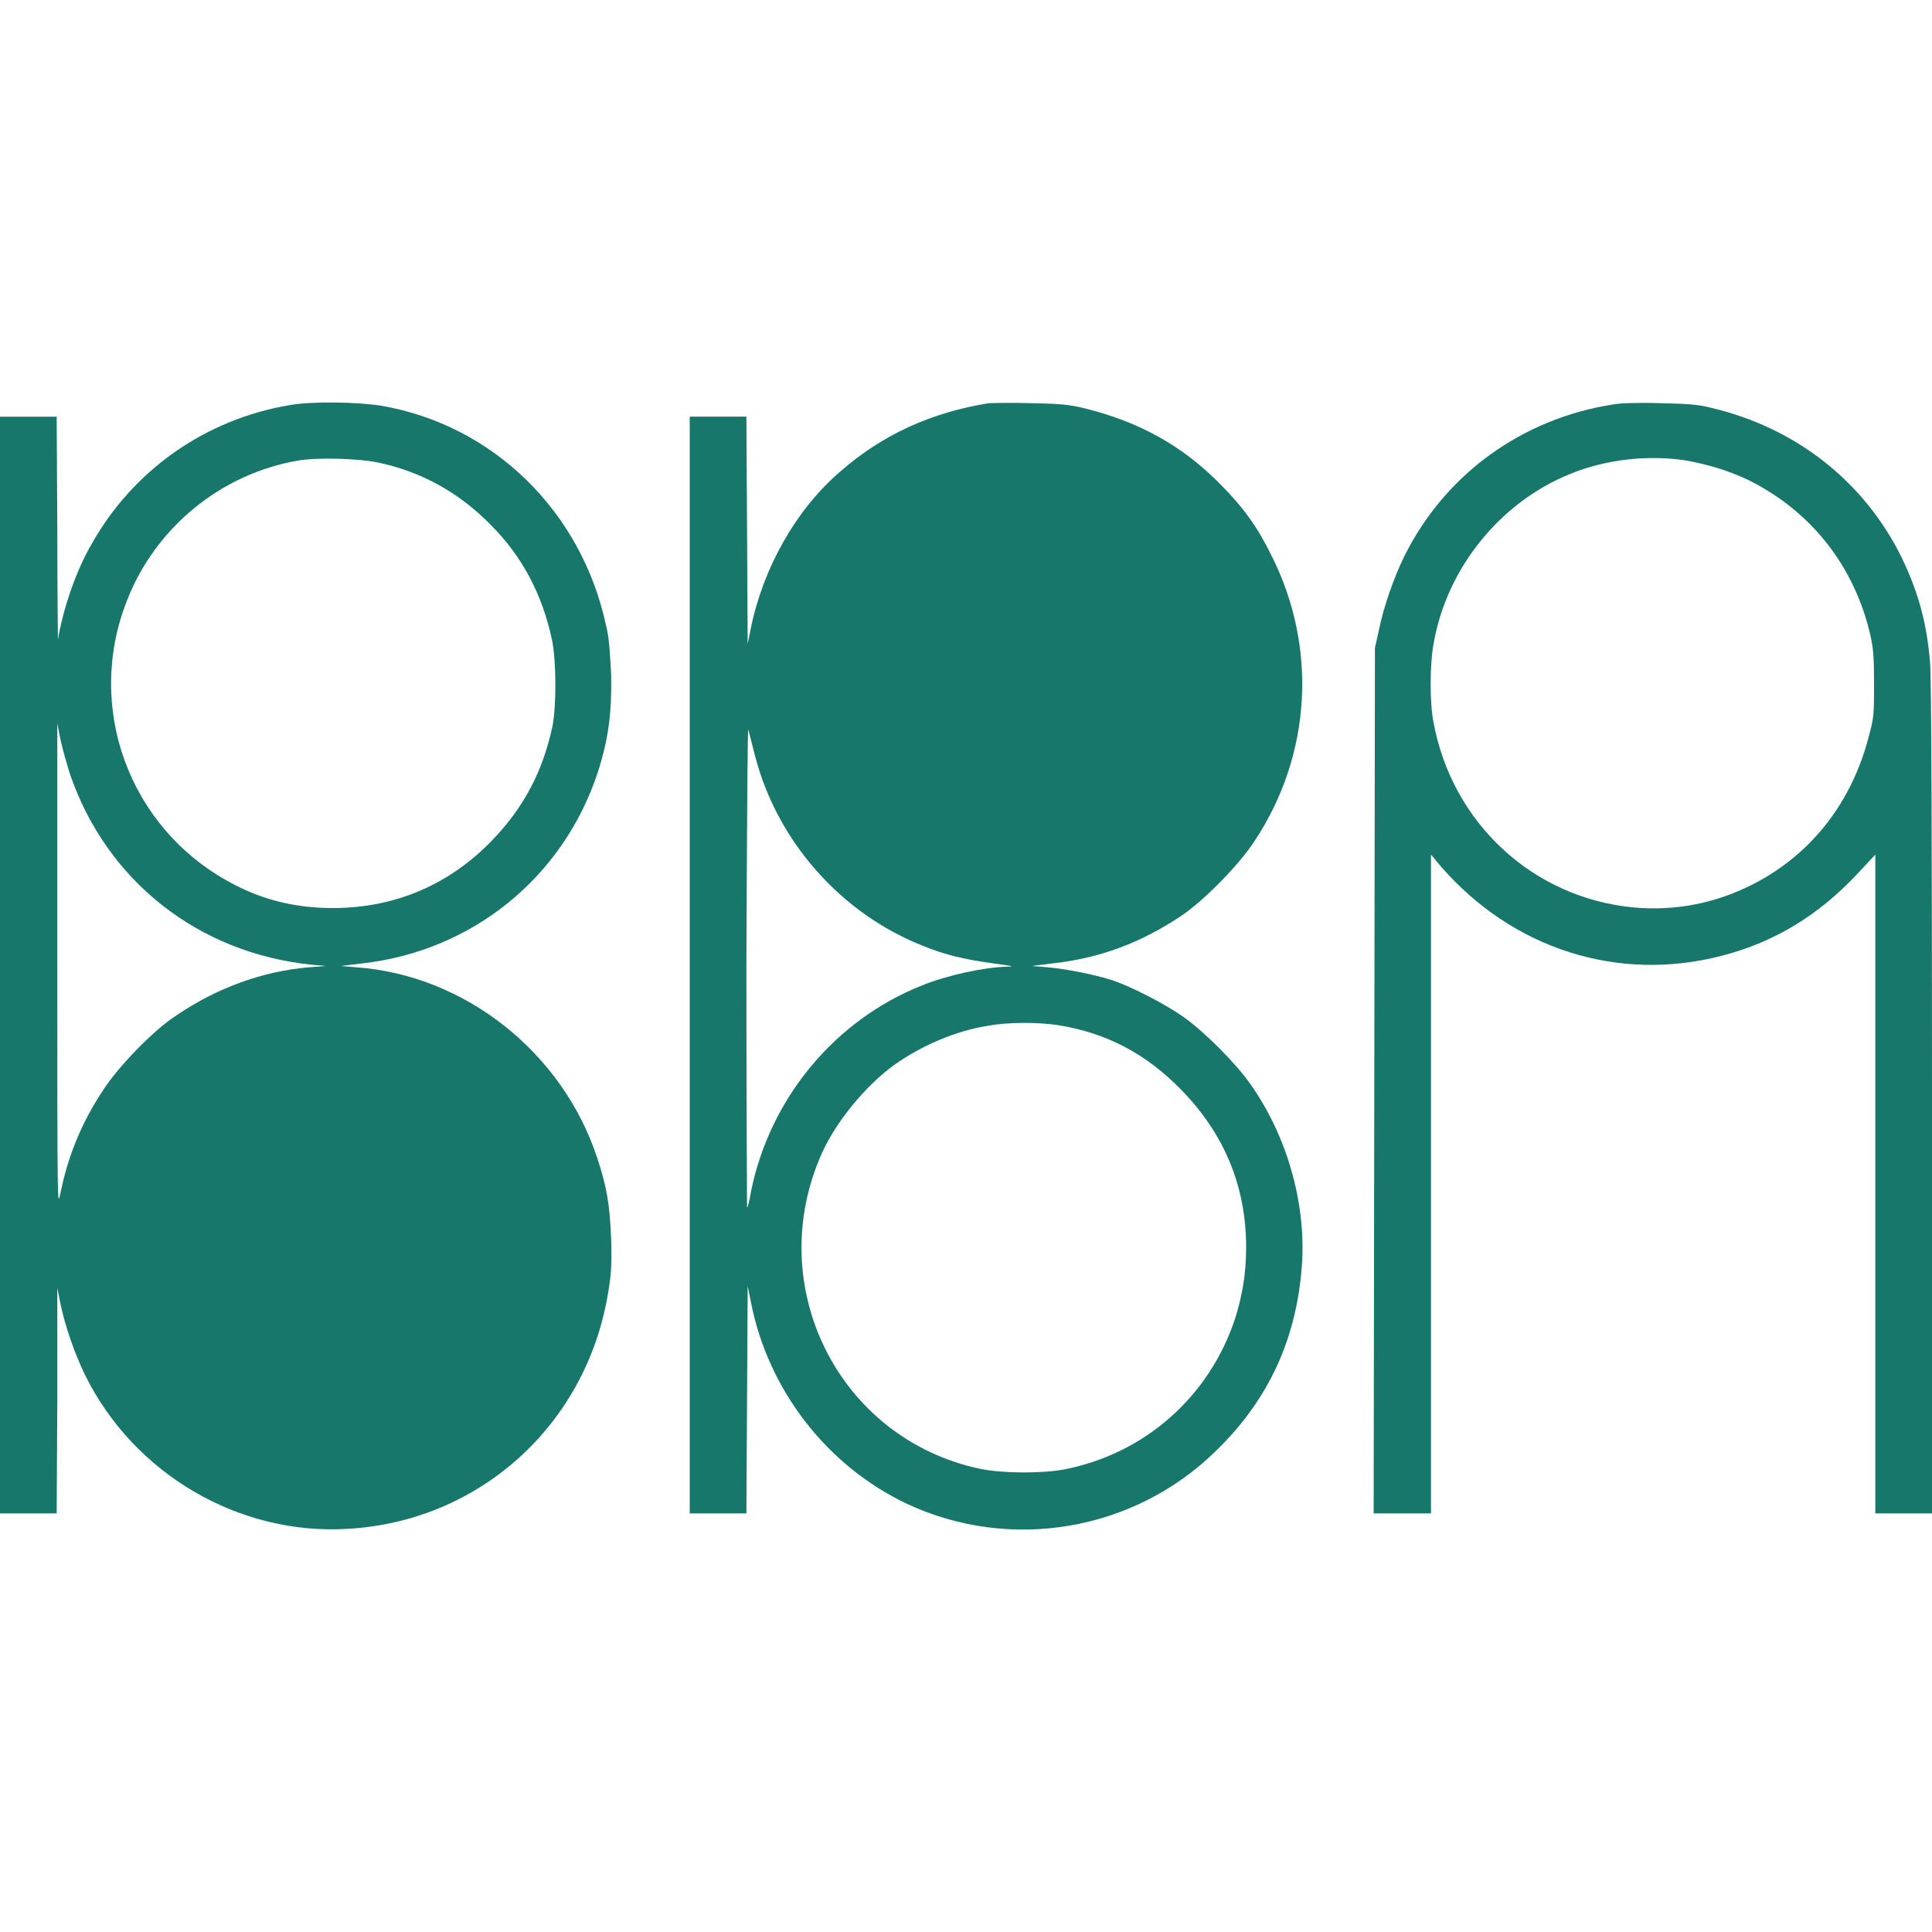
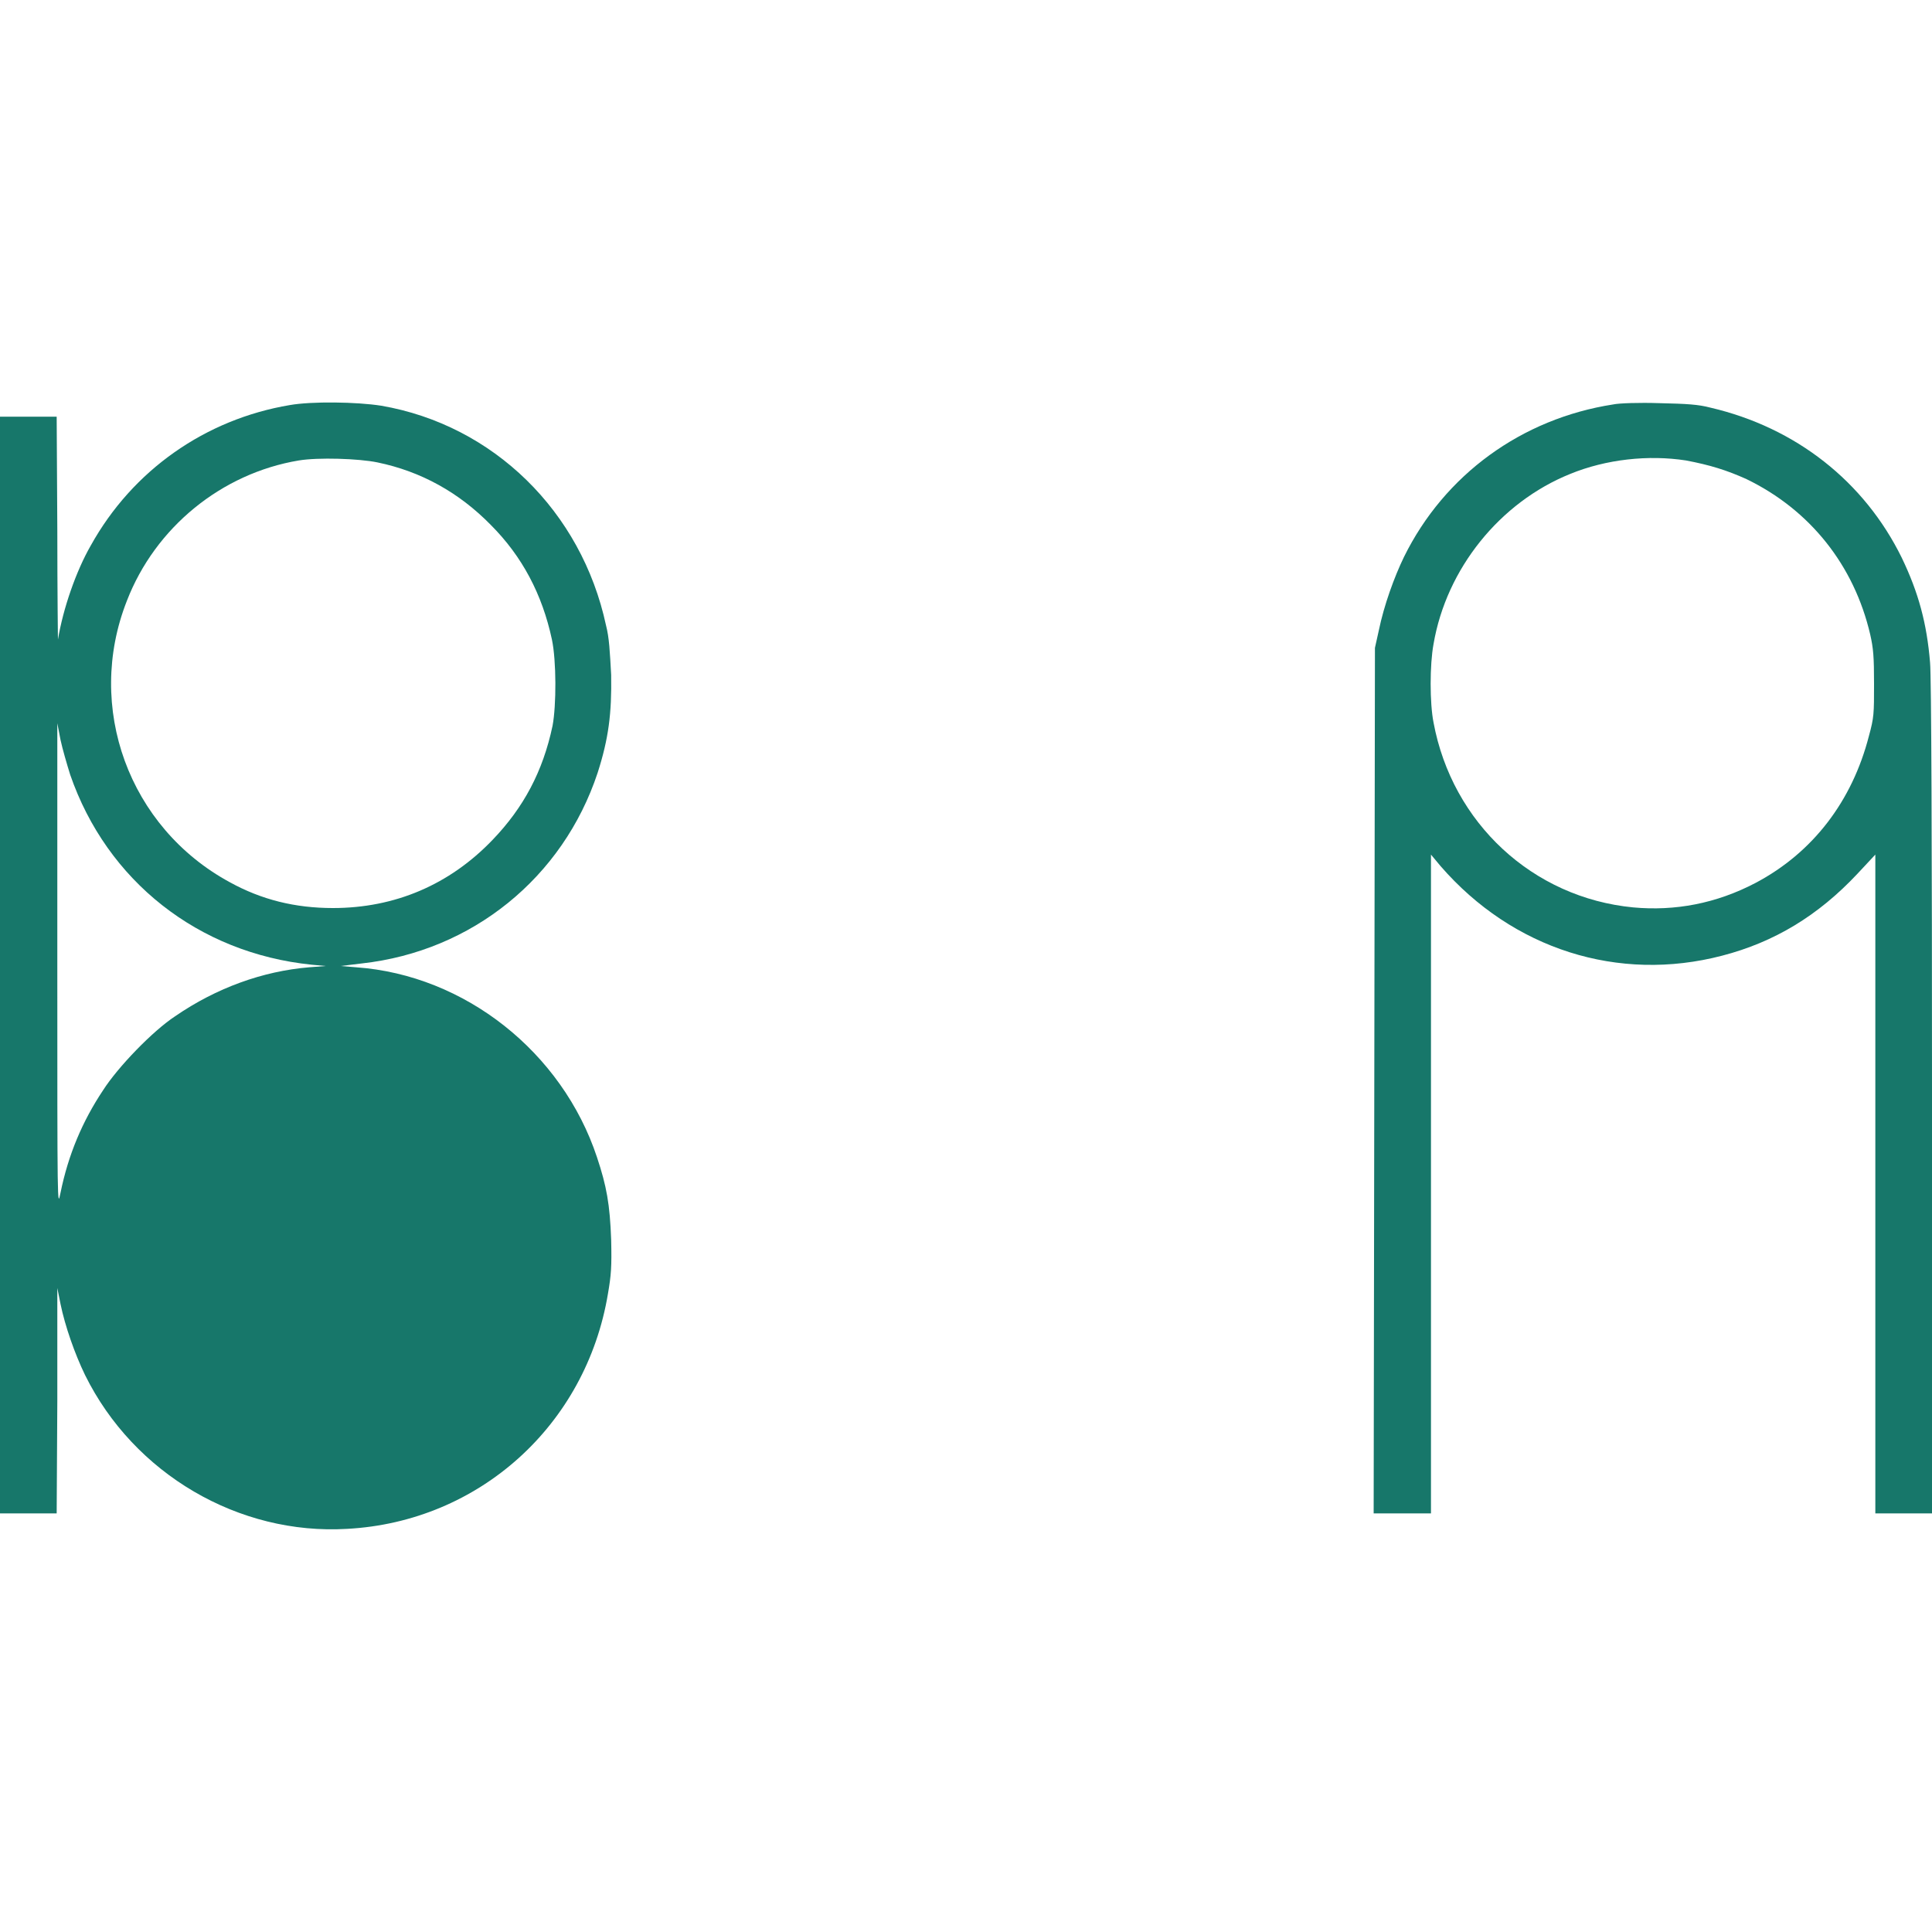
<svg xmlns="http://www.w3.org/2000/svg" xml:space="preserve" width="30px" height="30px" version="1.1" style="shape-rendering:geometricPrecision; text-rendering:geometricPrecision; image-rendering:optimizeQuality; fill-rule:evenodd; clip-rule:evenodd" viewBox="0 0 30 30">
  <defs>
    <style type="text/css">
   
    .fil0 {fill:#17776A;fill-rule:nonzero}
   
  </style>
  </defs>
  <g id="Слой_x0020_1">
    <g id="_2205618424400">
      <path class="fil0" d="M4.5 6.29c-1.31,0.22 -2.44,1.01 -3.09,2.18 -0.23,0.4 -0.43,0.98 -0.51,1.46 0,0.04 -0.01,-0.72 -0.01,-1.7l-0.01 -1.76 -0.44 0 -0.44 0 0 8.52 0 8.51 0.44 0 0.44 0 0.01 -1.75 0 -1.75 0.05 0.25c0.07,0.34 0.22,0.77 0.38,1.1 0.76,1.54 2.39,2.49 4.07,2.39 2.05,-0.11 3.71,-1.61 4.05,-3.65 0.05,-0.29 0.06,-0.42 0.05,-0.84 -0.02,-0.55 -0.07,-0.83 -0.22,-1.28 -0.54,-1.63 -2.05,-2.83 -3.74,-2.95l-0.24 -0.02 0.33 -0.04c1.71,-0.19 3.12,-1.33 3.66,-2.96 0.17,-0.53 0.22,-0.92 0.21,-1.52 -0.02,-0.36 -0.03,-0.58 -0.08,-0.77 -0.38,-1.77 -1.75,-3.11 -3.49,-3.41 -0.38,-0.06 -1.08,-0.07 -1.42,-0.01zm1.36 0.89c0.68,0.14 1.27,0.47 1.76,0.97 0.49,0.49 0.8,1.08 0.95,1.78 0.07,0.33 0.07,1.02 0.01,1.34 -0.15,0.71 -0.45,1.27 -0.93,1.77 -0.67,0.7 -1.52,1.06 -2.48,1.06 -0.59,0 -1.11,-0.13 -1.6,-0.4 -1.57,-0.85 -2.25,-2.72 -1.6,-4.37 0.44,-1.14 1.47,-1.98 2.67,-2.18 0.3,-0.05 0.93,-0.03 1.22,0.03zm-4.77 4.85c0.57,1.65 1.99,2.77 3.75,2.95l0.22 0.02 -0.26 0.02c-0.72,0.06 -1.44,0.32 -2.08,0.76 -0.35,0.23 -0.89,0.79 -1.12,1.15 -0.32,0.48 -0.54,1 -0.66,1.59 -0.05,0.25 -0.05,0.25 -0.05,-3.52l0 -3.77 0.05 0.26c0.03,0.14 0.1,0.38 0.15,0.54z" />
-       <path class="fil0" d="M15.36 6.26c-0.89,0.14 -1.66,0.49 -2.31,1.06 -0.69,0.59 -1.2,1.5 -1.39,2.43l-0.05 0.25 -0.01 -1.77 -0.01 -1.76 -0.44 0 -0.44 0 0 8.52 0 8.51 0.44 0 0.44 0 0.01 -1.76 0.01 -1.77 0.05 0.25c0.27,1.37 1.18,2.54 2.42,3.13 1.6,0.75 3.52,0.43 4.79,-0.81 0.84,-0.81 1.28,-1.78 1.35,-2.96 0.05,-0.92 -0.24,-1.95 -0.8,-2.74 -0.22,-0.32 -0.71,-0.81 -1.03,-1.04 -0.28,-0.2 -0.8,-0.47 -1.12,-0.58 -0.29,-0.09 -0.69,-0.17 -1,-0.2l-0.25 -0.02 0.32 -0.04c0.74,-0.08 1.37,-0.32 1.99,-0.73 0.35,-0.23 0.92,-0.81 1.15,-1.17 0.89,-1.34 0.98,-3.02 0.26,-4.44 -0.21,-0.43 -0.44,-0.75 -0.79,-1.1 -0.59,-0.6 -1.26,-0.97 -2.11,-1.18 -0.25,-0.06 -0.37,-0.07 -0.85,-0.08 -0.3,-0.01 -0.58,0 -0.63,0zm-3.64 5.46c0.34,1.34 1.34,2.47 2.62,2.97 0.34,0.14 0.65,0.21 1.09,0.27 0.29,0.04 0.34,0.05 0.21,0.05 -0.36,0.01 -0.92,0.13 -1.32,0.29 -1.36,0.54 -2.37,1.76 -2.66,3.21 -0.02,0.13 -0.05,0.24 -0.06,0.24 0,0.01 -0.01,-1.69 -0.01,-3.77 0.01,-2.55 0.02,-3.73 0.03,-3.65 0.02,0.07 0.06,0.24 0.1,0.39zm4.72 4.2c0.74,0.12 1.35,0.44 1.89,0.99 0.68,0.69 1.02,1.51 1.02,2.46 0,0.41 -0.06,0.75 -0.17,1.1 -0.4,1.22 -1.41,2.11 -2.67,2.35 -0.34,0.06 -0.93,0.06 -1.28,-0.01 -2.21,-0.46 -3.4,-2.85 -2.46,-4.92 0.22,-0.48 0.67,-1.03 1.11,-1.35 0.42,-0.3 0.95,-0.53 1.45,-0.61 0.3,-0.06 0.8,-0.06 1.11,-0.01z" />
      <path class="fil0" d="M25.05 6.28c-1.42,0.22 -2.62,1.09 -3.25,2.37 -0.15,0.31 -0.31,0.75 -0.39,1.14l-0.06 0.27 -0.01 6.72 -0.01 6.72 0.45 0 0.44 0 0 -5.11 0 -5.12 0.15 0.18c1.12,1.29 2.76,1.81 4.37,1.39 0.81,-0.21 1.49,-0.62 2.1,-1.27l0.28 -0.3 0 5.12 0 5.11 0.44 0 0.44 0 0 -6.44c0,-3.93 -0.01,-6.57 -0.03,-6.77 -0.05,-0.61 -0.18,-1.09 -0.44,-1.63 -0.58,-1.18 -1.64,-2.02 -2.97,-2.33 -0.19,-0.05 -0.36,-0.06 -0.8,-0.07 -0.3,-0.01 -0.62,0 -0.71,0.02zm1.13 0.87c0.37,0.07 0.63,0.15 0.94,0.29 0.99,0.48 1.67,1.34 1.92,2.41 0.05,0.22 0.06,0.35 0.06,0.77 0,0.46 0,0.52 -0.08,0.81 -0.26,1.01 -0.87,1.81 -1.76,2.28 -0.61,0.32 -1.25,0.44 -1.9,0.38 -1.56,-0.15 -2.81,-1.31 -3.1,-2.87 -0.06,-0.3 -0.06,-0.9 0,-1.22 0.2,-1.17 1.03,-2.2 2.12,-2.64 0.56,-0.23 1.22,-0.3 1.8,-0.21z" />
    </g>
  </g>
</svg>